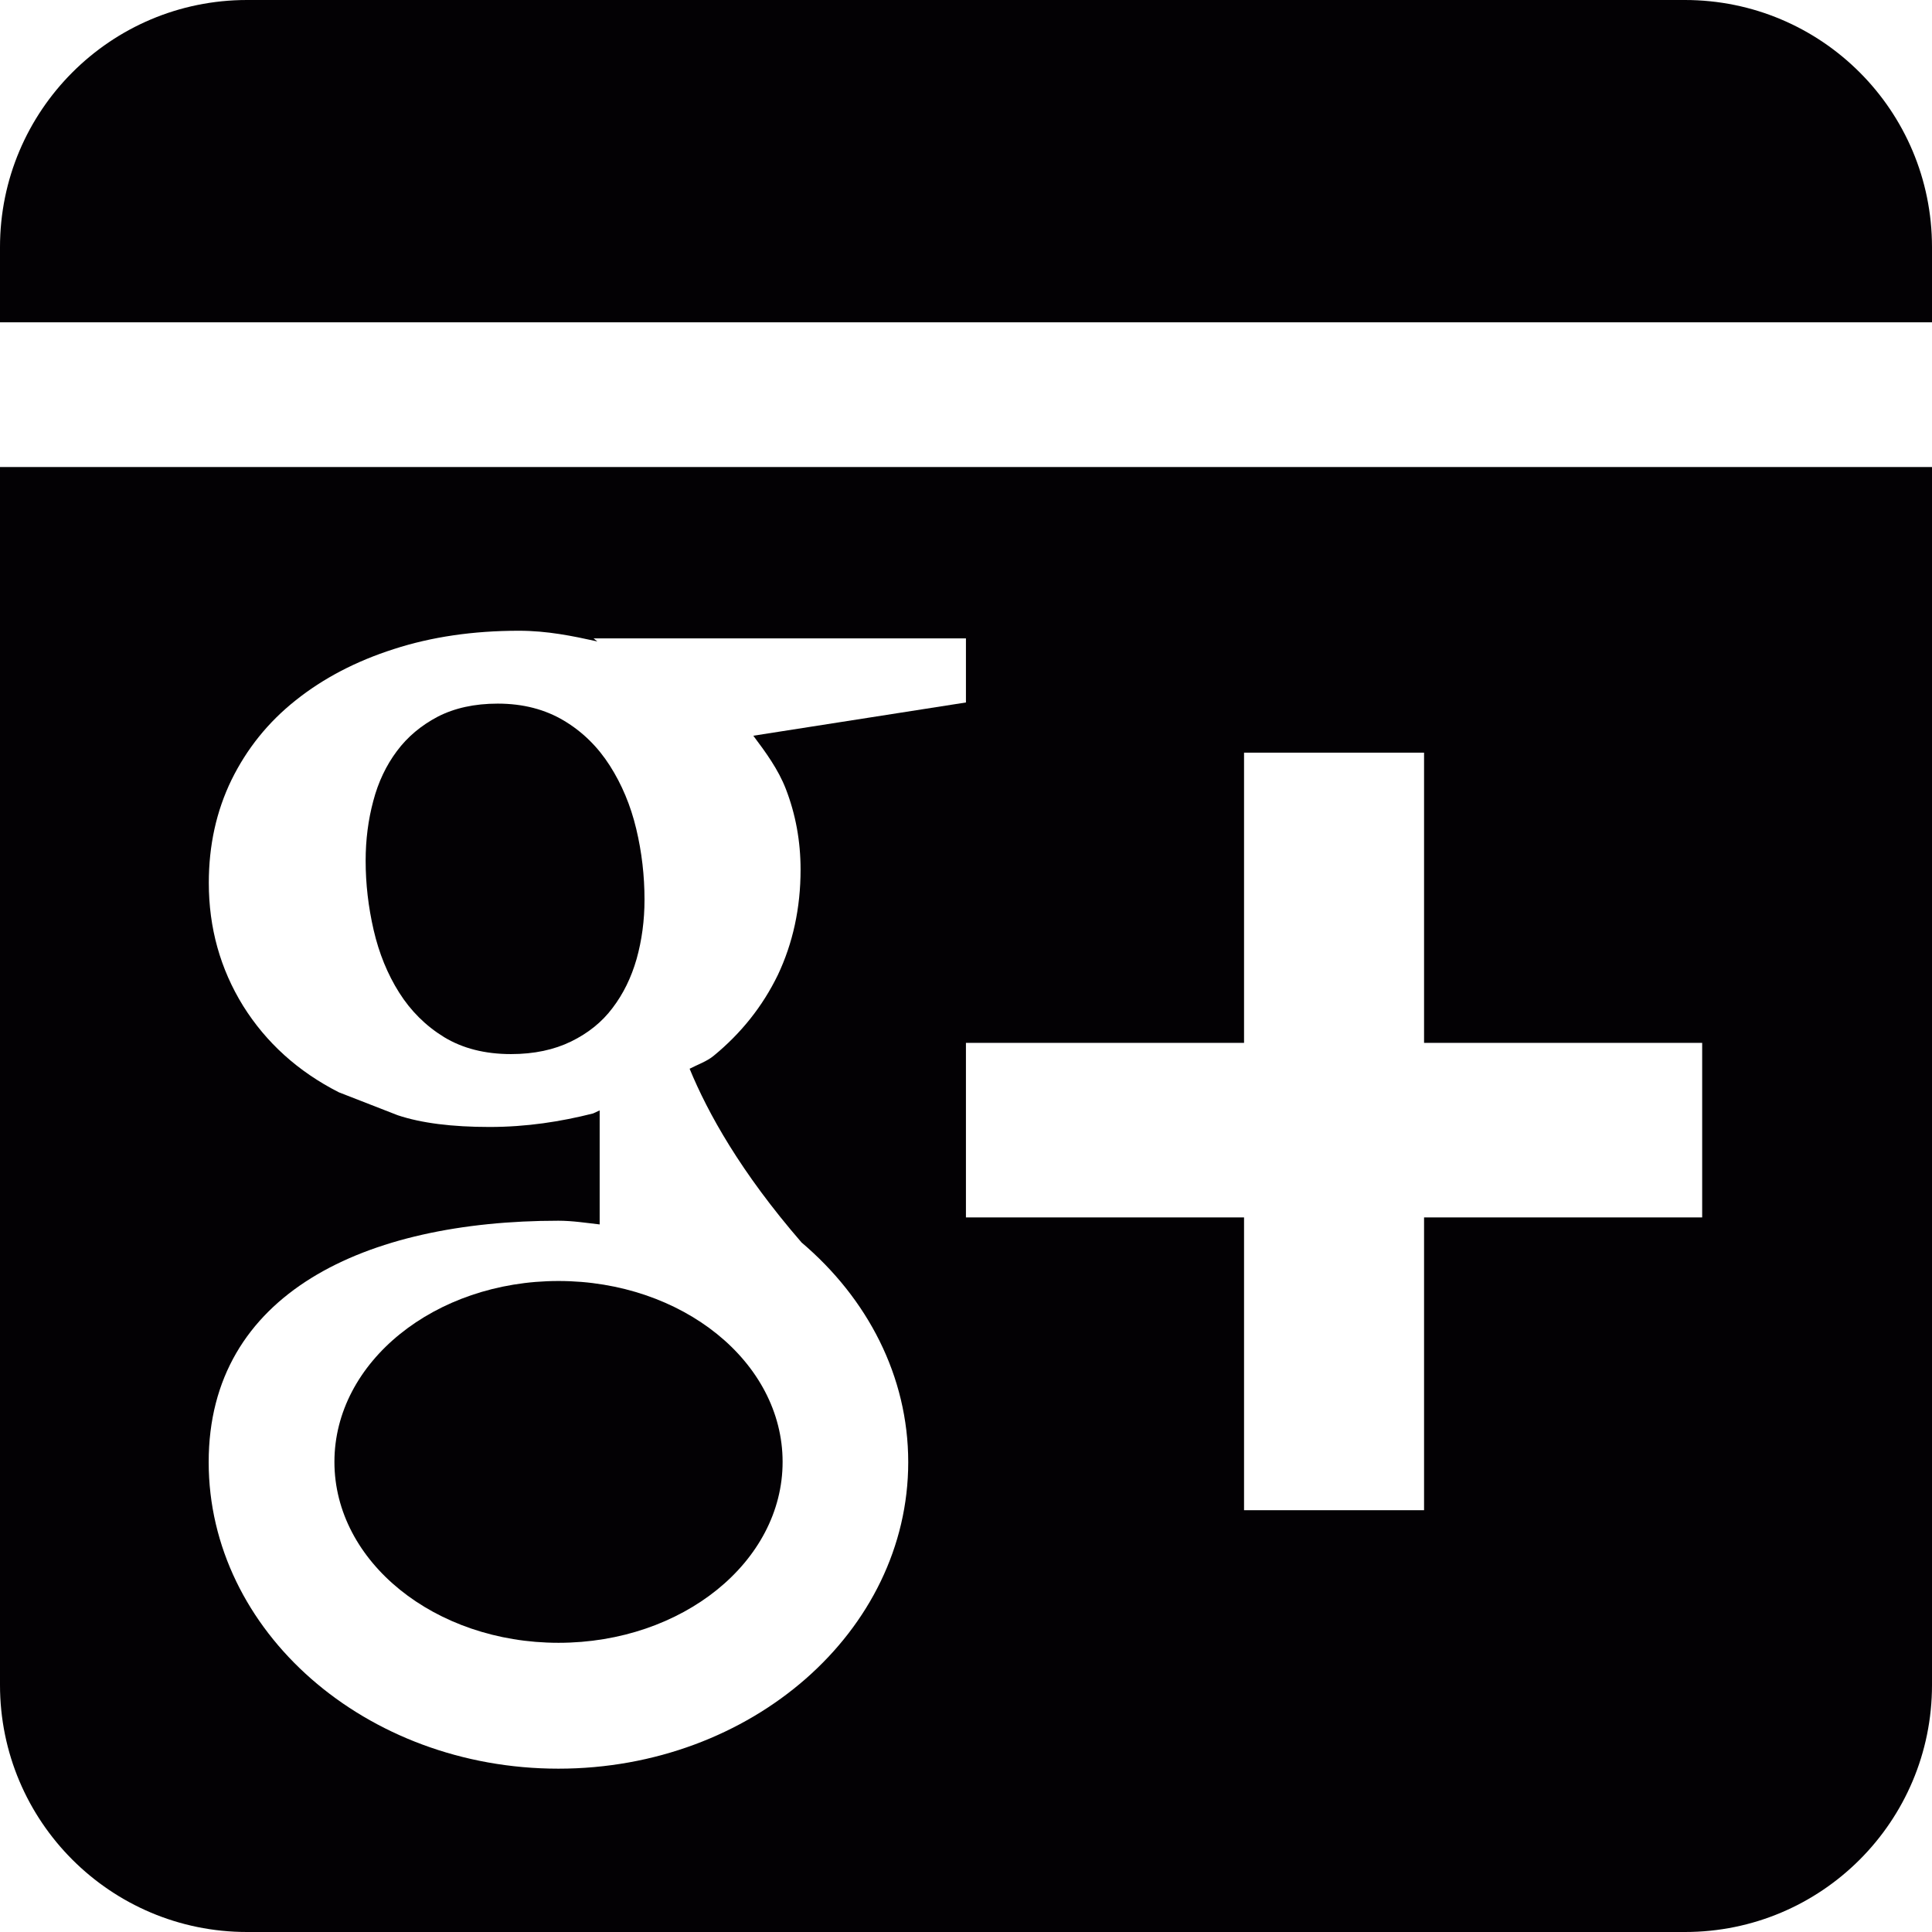
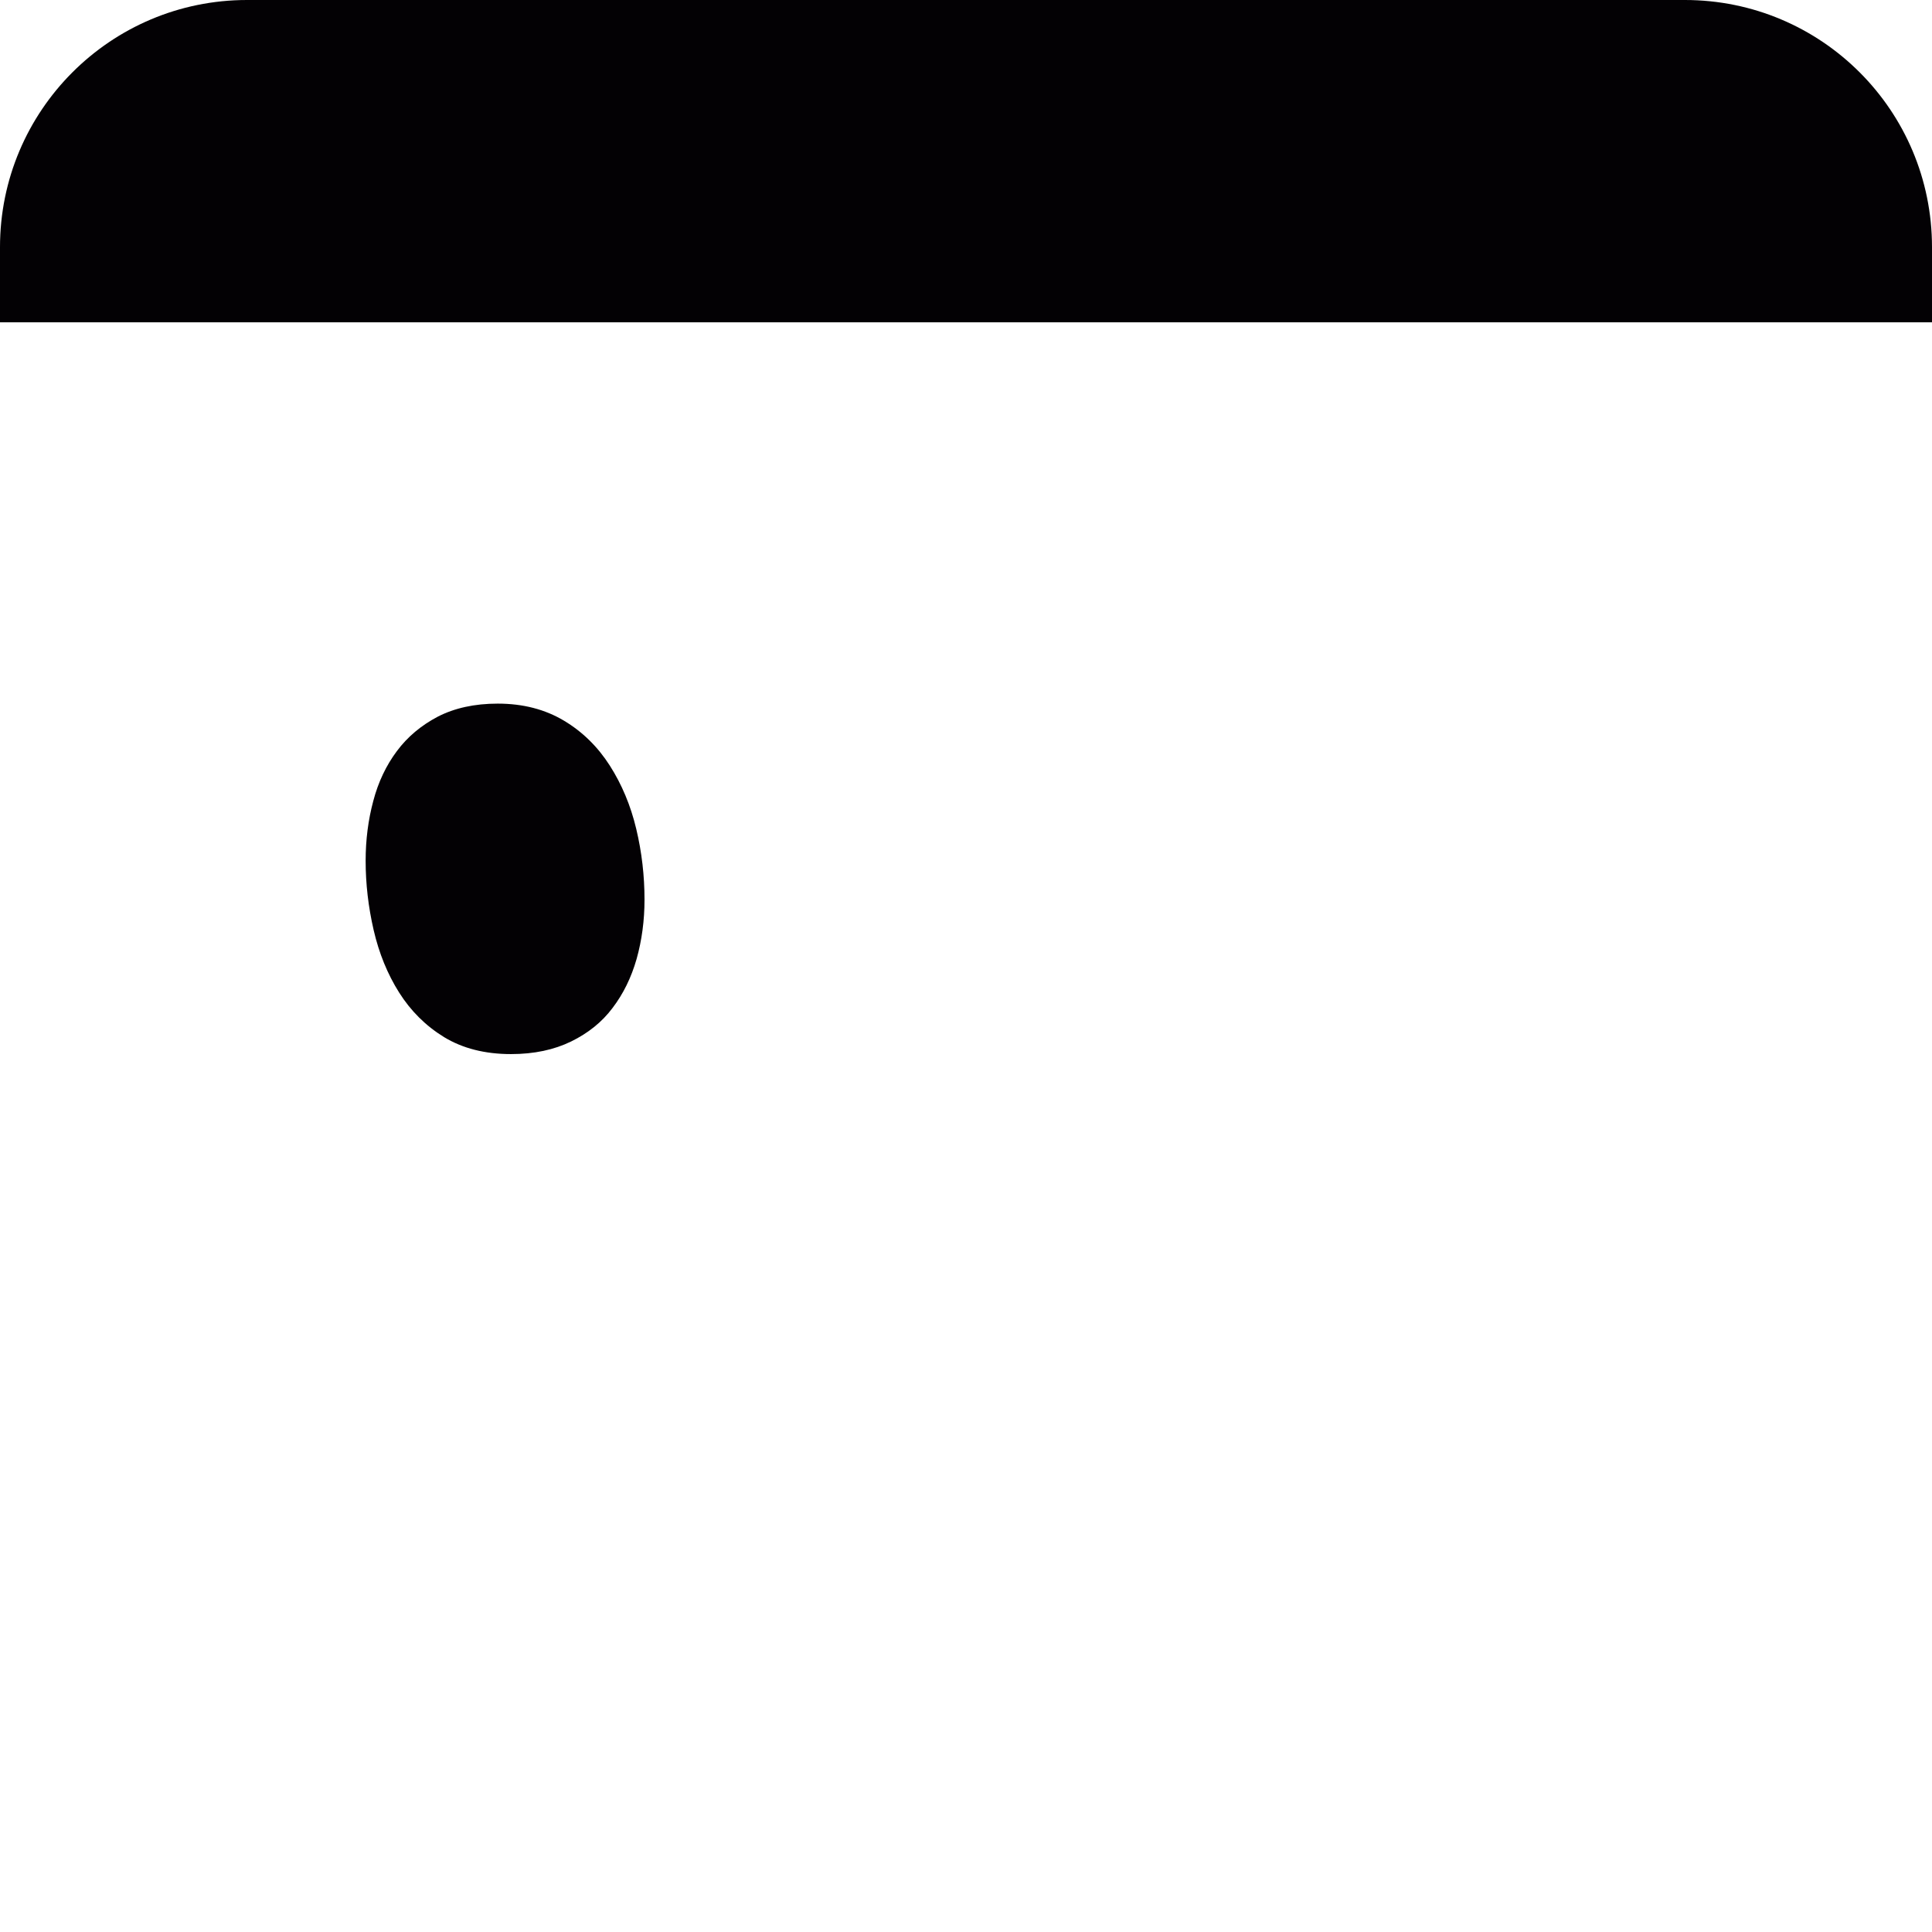
<svg xmlns="http://www.w3.org/2000/svg" height="800px" width="800px" version="1.1" id="Capa_1" viewBox="0 0 1635.091 1635.091" xml:space="preserve">
  <g>
    <g>
      <path style="fill:#030104;" d="M538.777,811.561c4.421-15.742,6.685-32.562,6.685-50.136c0-20.162-2.264-40.109-7.009-59.948    c-4.744-19.946-12.292-37.737-22.319-53.479c-10.135-15.849-22.965-28.572-38.816-38.061    c-15.849-9.488-34.502-14.448-56.067-14.448c-19.731,0-36.551,3.774-50.675,10.997c-14.125,7.44-25.661,17.036-34.718,29.219    c-8.949,11.968-15.742,26.093-19.946,42.158c-4.313,16.065-6.469,32.885-6.469,50.567c0,19.623,2.264,39.139,6.792,58.762    c4.528,19.623,11.752,37.306,21.564,52.832s22.427,28.141,38.061,37.737c15.634,9.488,34.502,14.34,56.605,14.34    c19.623,0,36.551-3.666,50.891-10.674c14.34-7.008,26.093-16.389,35.042-28.357C527.456,841.212,534.248,827.411,538.777,811.561z    " />
-       <ellipse style="fill:#030104;" cx="472.683" cy="1237.235" rx="189.655" ry="153.104" />
-       <path style="fill:#030104;" d="M0,1426.028c0,115.475,93.588,209.063,209.063,209.063h1216.965    c115.583,0,209.063-93.588,209.063-209.063V395.269H0V1426.028z M1052.862,637.001h152.35v245.614h235.371v147.714h-235.371    v247.77h-152.349v-247.77H817.491V882.615h235.371C1052.862,882.615,1052.862,637.001,1052.862,637.001z M501.903,942.347    c-27.279,6.901-56.067,11.429-87.657,11.429c-31.591,0-57.576-3.235-77.63-9.919l-49.813-19.408    c-34.61-17.575-61.673-42.158-81.081-73.21c-19.3-31.268-29.004-65.878-29.004-104.046c0-31.699,6.361-60.702,19.192-87.119    c12.939-26.308,30.945-48.843,54.341-67.387c23.397-18.653,50.999-33.101,83.021-43.344    c31.914-10.351,67.172-15.526,105.879-15.526c24.044,0,45.392,4.421,66.417,9.057l-3.235-2.588h315.158v54.234l-179.952,28.141    c10.674,14.232,21.133,28.572,27.494,44.961c8.302,21.456,12.507,44.206,12.507,68.358c0,32.669-6.577,62.32-19.192,89.059    c-12.939,26.631-31.052,49.382-54.449,68.573c-5.607,4.636-13.37,7.332-20.27,10.89c15.418,37.414,43.128,87.442,94.773,147.067    c55.635,47.225,90.245,112.995,90.245,185.882c0,143.077-132.727,259.415-296.074,259.415    c-163.239,0-295.966-116.338-295.966-259.415c0-142.969,132.727-204.319,295.966-204.319c11.968,0,23.397,1.833,34.933,3.126    v-96.499L501.903,942.347z" />
      <path style="fill:#030104;" d="M1425.92,0H209.063C93.588,0,0,93.695,0,209.171v63.614h1635.091v-63.614    C1635.091,93.588,1541.611,0,1425.92,0z" />
    </g>
  </g>
</svg>